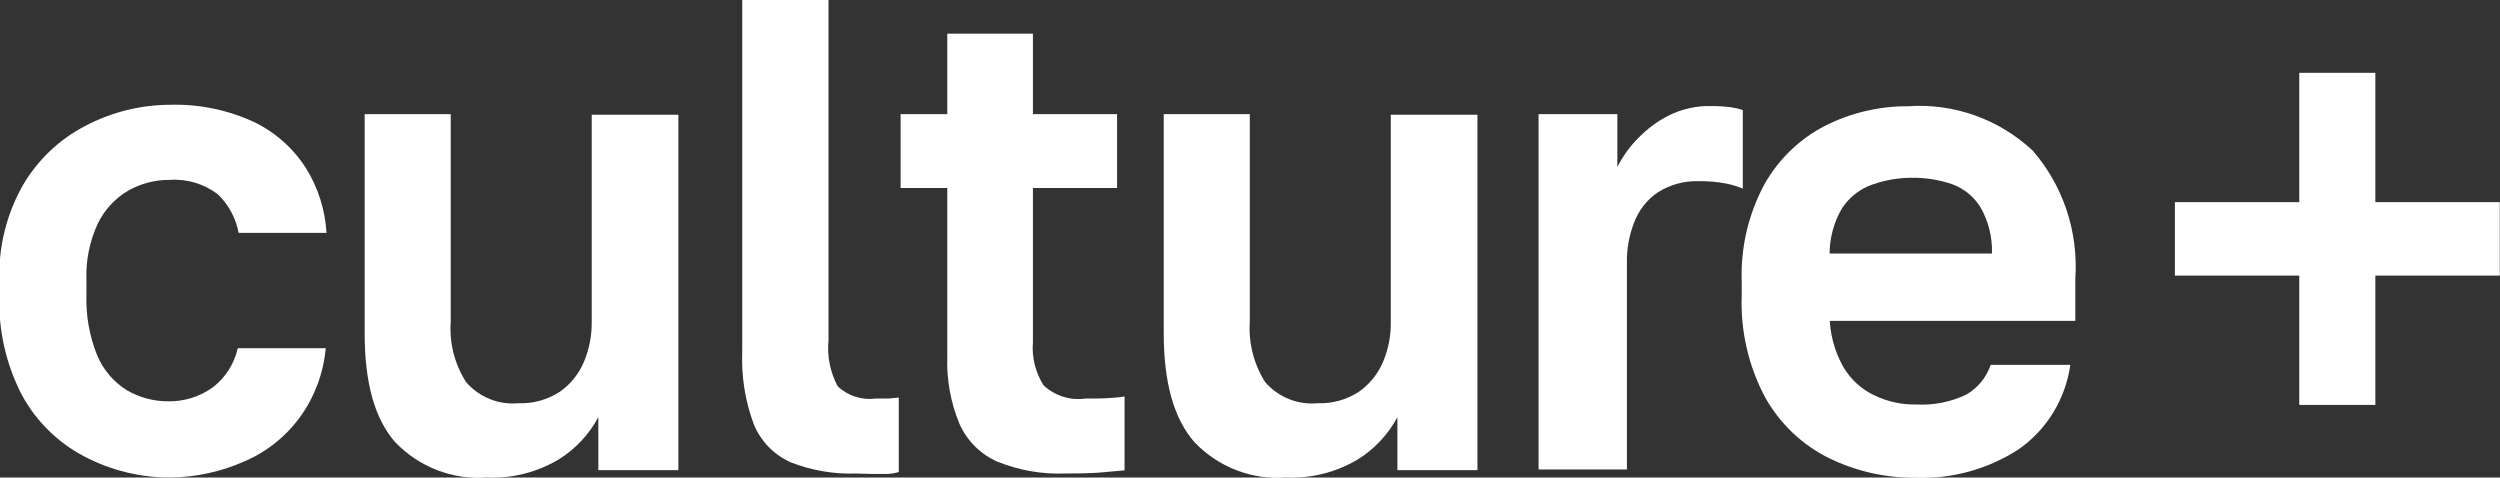
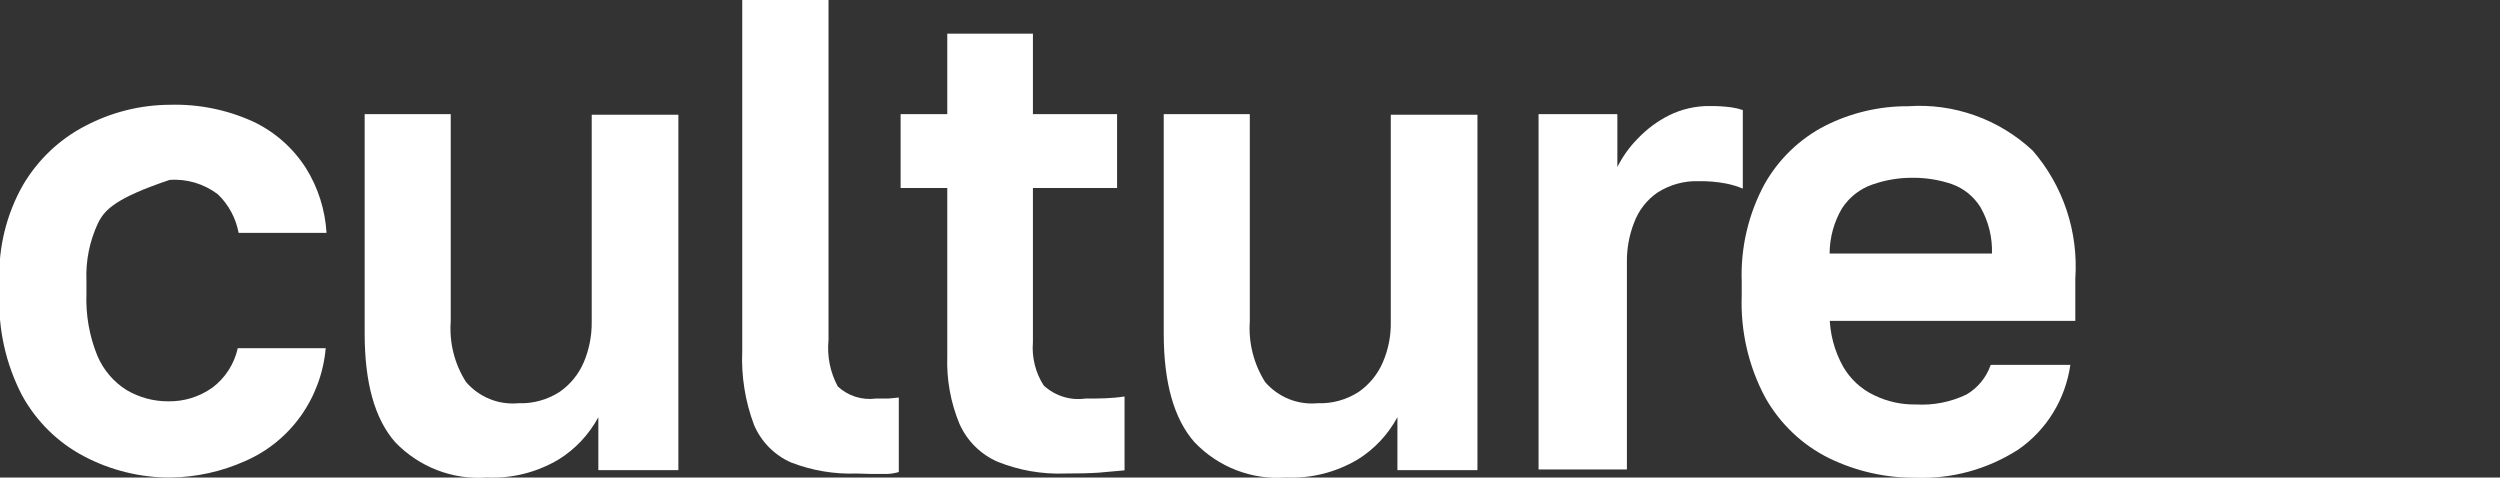
<svg xmlns="http://www.w3.org/2000/svg" width="89" height="17" viewBox="0 0 89 17" fill="none">
  <rect x="0" y="0" width="89" height="17" fill="#333333" stroke="none" />
  <g clip-path="url(#clip0_3099_3535)">
-     <path d="M6.081 17C5.008 17.007 3.95 16.748 2.996 16.247C2.064 15.76 1.293 15.002 0.782 14.069C0.21 12.966 -0.067 11.729 -0.023 10.482V10.022C-0.064 8.819 0.227 7.628 0.819 6.586C1.349 5.687 2.116 4.958 3.033 4.484C3.967 3.992 5.001 3.734 6.052 3.73C7.067 3.701 8.076 3.904 9.004 4.325C9.771 4.685 10.423 5.256 10.886 5.976C11.322 6.67 11.575 7.466 11.624 8.289H8.495C8.396 7.764 8.138 7.284 7.757 6.918C7.262 6.542 6.652 6.36 6.037 6.405C5.521 6.399 5.012 6.532 4.561 6.789C4.096 7.061 3.721 7.468 3.483 7.957C3.189 8.589 3.049 9.285 3.077 9.985V10.467C3.05 11.215 3.181 11.96 3.461 12.652C3.676 13.165 4.042 13.597 4.509 13.888C4.958 14.151 5.468 14.289 5.985 14.287C6.549 14.298 7.102 14.127 7.565 13.797C8.019 13.455 8.338 12.958 8.465 12.396H11.595C11.519 13.267 11.212 14.101 10.708 14.809C10.203 15.516 9.52 16.07 8.731 16.412C7.895 16.787 6.994 16.986 6.081 17Z" fill="white" />
+     <path d="M6.081 17C5.008 17.007 3.95 16.748 2.996 16.247C2.064 15.76 1.293 15.002 0.782 14.069C0.21 12.966 -0.067 11.729 -0.023 10.482V10.022C-0.064 8.819 0.227 7.628 0.819 6.586C1.349 5.687 2.116 4.958 3.033 4.484C3.967 3.992 5.001 3.734 6.052 3.73C7.067 3.701 8.076 3.904 9.004 4.325C9.771 4.685 10.423 5.256 10.886 5.976C11.322 6.67 11.575 7.466 11.624 8.289H8.495C8.396 7.764 8.138 7.284 7.757 6.918C7.262 6.542 6.652 6.36 6.037 6.405C4.096 7.061 3.721 7.468 3.483 7.957C3.189 8.589 3.049 9.285 3.077 9.985V10.467C3.05 11.215 3.181 11.96 3.461 12.652C3.676 13.165 4.042 13.597 4.509 13.888C4.958 14.151 5.468 14.289 5.985 14.287C6.549 14.298 7.102 14.127 7.565 13.797C8.019 13.455 8.338 12.958 8.465 12.396H11.595C11.519 13.267 11.212 14.101 10.708 14.809C10.203 15.516 9.52 16.07 8.731 16.412C7.895 16.787 6.994 16.986 6.081 17Z" fill="white" />
    <path d="M17.33 17C16.731 17.044 16.13 16.955 15.568 16.739C15.006 16.523 14.497 16.185 14.075 15.749C13.337 14.913 12.982 13.624 12.982 11.868V4.062H16.046V11.439C15.99 12.201 16.182 12.961 16.592 13.601C16.822 13.867 17.11 14.074 17.434 14.205C17.757 14.336 18.106 14.387 18.452 14.355C18.973 14.375 19.488 14.233 19.928 13.948C20.305 13.685 20.602 13.32 20.784 12.893C20.975 12.441 21.07 11.953 21.065 11.461V4.084H24.15V16.736H21.301V14.852C20.966 15.473 20.477 15.993 19.884 16.359C19.11 16.818 18.224 17.04 17.33 17Z" fill="white" />
    <path d="M30.499 16.857C29.703 16.886 28.91 16.753 28.166 16.465C27.575 16.209 27.102 15.732 26.845 15.131C26.528 14.291 26.385 13.393 26.424 12.494V0H29.495V12.11C29.439 12.681 29.554 13.257 29.827 13.76C30.009 13.926 30.223 14.051 30.456 14.125C30.689 14.199 30.936 14.221 31.178 14.189H31.62L31.997 14.152V16.804C31.867 16.843 31.733 16.866 31.598 16.872C31.407 16.872 31.215 16.872 31.008 16.872L30.499 16.857Z" fill="white" />
    <path d="M37.908 16.857C37.094 16.887 36.283 16.745 35.524 16.442C34.92 16.183 34.432 15.702 34.159 15.094C33.842 14.332 33.694 13.509 33.723 12.682V6.692H32.062V4.062H33.723V1.198H36.772V4.062H39.768V6.692H36.772V12.177C36.727 12.722 36.862 13.266 37.155 13.722C37.353 13.905 37.588 14.041 37.843 14.122C38.098 14.203 38.367 14.226 38.632 14.189C39.104 14.189 39.569 14.189 40.034 14.114V16.744L39.111 16.827C38.772 16.849 38.395 16.857 37.908 16.857Z" fill="white" />
    <path d="M45.777 17C45.179 17.045 44.579 16.956 44.018 16.74C43.457 16.524 42.949 16.186 42.529 15.749C41.791 14.913 41.429 13.624 41.429 11.868V4.062H44.493V11.439C44.441 12.201 44.633 12.96 45.039 13.601C45.269 13.867 45.558 14.074 45.881 14.205C46.204 14.336 46.553 14.387 46.899 14.355C47.42 14.376 47.935 14.234 48.375 13.948C48.752 13.685 49.049 13.32 49.231 12.893C49.425 12.442 49.521 11.954 49.512 11.461V4.084H52.597V16.736H49.748V14.852C49.413 15.473 48.924 15.993 48.331 16.359C47.557 16.818 46.671 17.04 45.777 17Z" fill="white" />
    <path d="M54.773 16.714V4.062H57.578V5.945C57.769 5.566 58.018 5.22 58.316 4.921C58.635 4.588 59.007 4.312 59.416 4.107C59.876 3.88 60.382 3.766 60.892 3.775C61.139 3.773 61.386 3.789 61.63 3.82C61.771 3.839 61.91 3.872 62.044 3.918V6.714C61.851 6.634 61.65 6.574 61.446 6.533C61.127 6.472 60.803 6.445 60.479 6.45C59.958 6.432 59.444 6.574 59.003 6.857C58.627 7.117 58.339 7.487 58.176 7.92C57.999 8.37 57.911 8.851 57.918 9.336V16.714H54.773Z" fill="white" />
    <path d="M64.441 11.423H73.881V9.916C73.937 9.091 73.832 8.263 73.571 7.48C73.309 6.697 72.898 5.975 72.36 5.357C71.764 4.803 71.065 4.378 70.304 4.108C69.543 3.837 68.736 3.726 67.932 3.782C66.908 3.776 65.897 4.013 64.979 4.475C64.075 4.937 63.323 5.66 62.817 6.555C62.242 7.619 61.961 8.822 62.005 10.036V10.519C61.958 11.787 62.249 13.045 62.846 14.158C63.372 15.089 64.158 15.837 65.105 16.306C66.072 16.778 67.133 17.018 68.205 17.007C69.491 17.055 70.762 16.705 71.851 16.004C72.348 15.661 72.77 15.216 73.089 14.697C73.408 14.178 73.617 13.597 73.704 12.99H70.869C70.715 13.436 70.408 13.81 70.006 14.045C69.444 14.314 68.825 14.436 68.205 14.399C67.695 14.409 67.19 14.298 66.729 14.075C66.263 13.858 65.875 13.5 65.614 13.05C65.305 12.497 65.139 11.872 65.134 11.234V9.027C65.136 8.458 65.289 7.901 65.577 7.414C65.835 7.019 66.214 6.722 66.655 6.57C67.106 6.411 67.58 6.329 68.057 6.329C68.543 6.322 69.028 6.398 69.489 6.555C69.905 6.704 70.261 6.99 70.5 7.369C70.789 7.87 70.933 8.445 70.914 9.027H64.463L64.441 11.423Z" fill="white" />
-     <path d="M81.854 14.415V9.811H77.426V7.196H81.854V2.592H84.563V7.196H88.992V9.811H84.563V14.415H81.854Z" fill="white" />
  </g>
  <defs>
    <clipPath id="clip0_3099_3535">
      <rect width="89" height="17" fill="white" />
    </clipPath>
  </defs>
</svg>